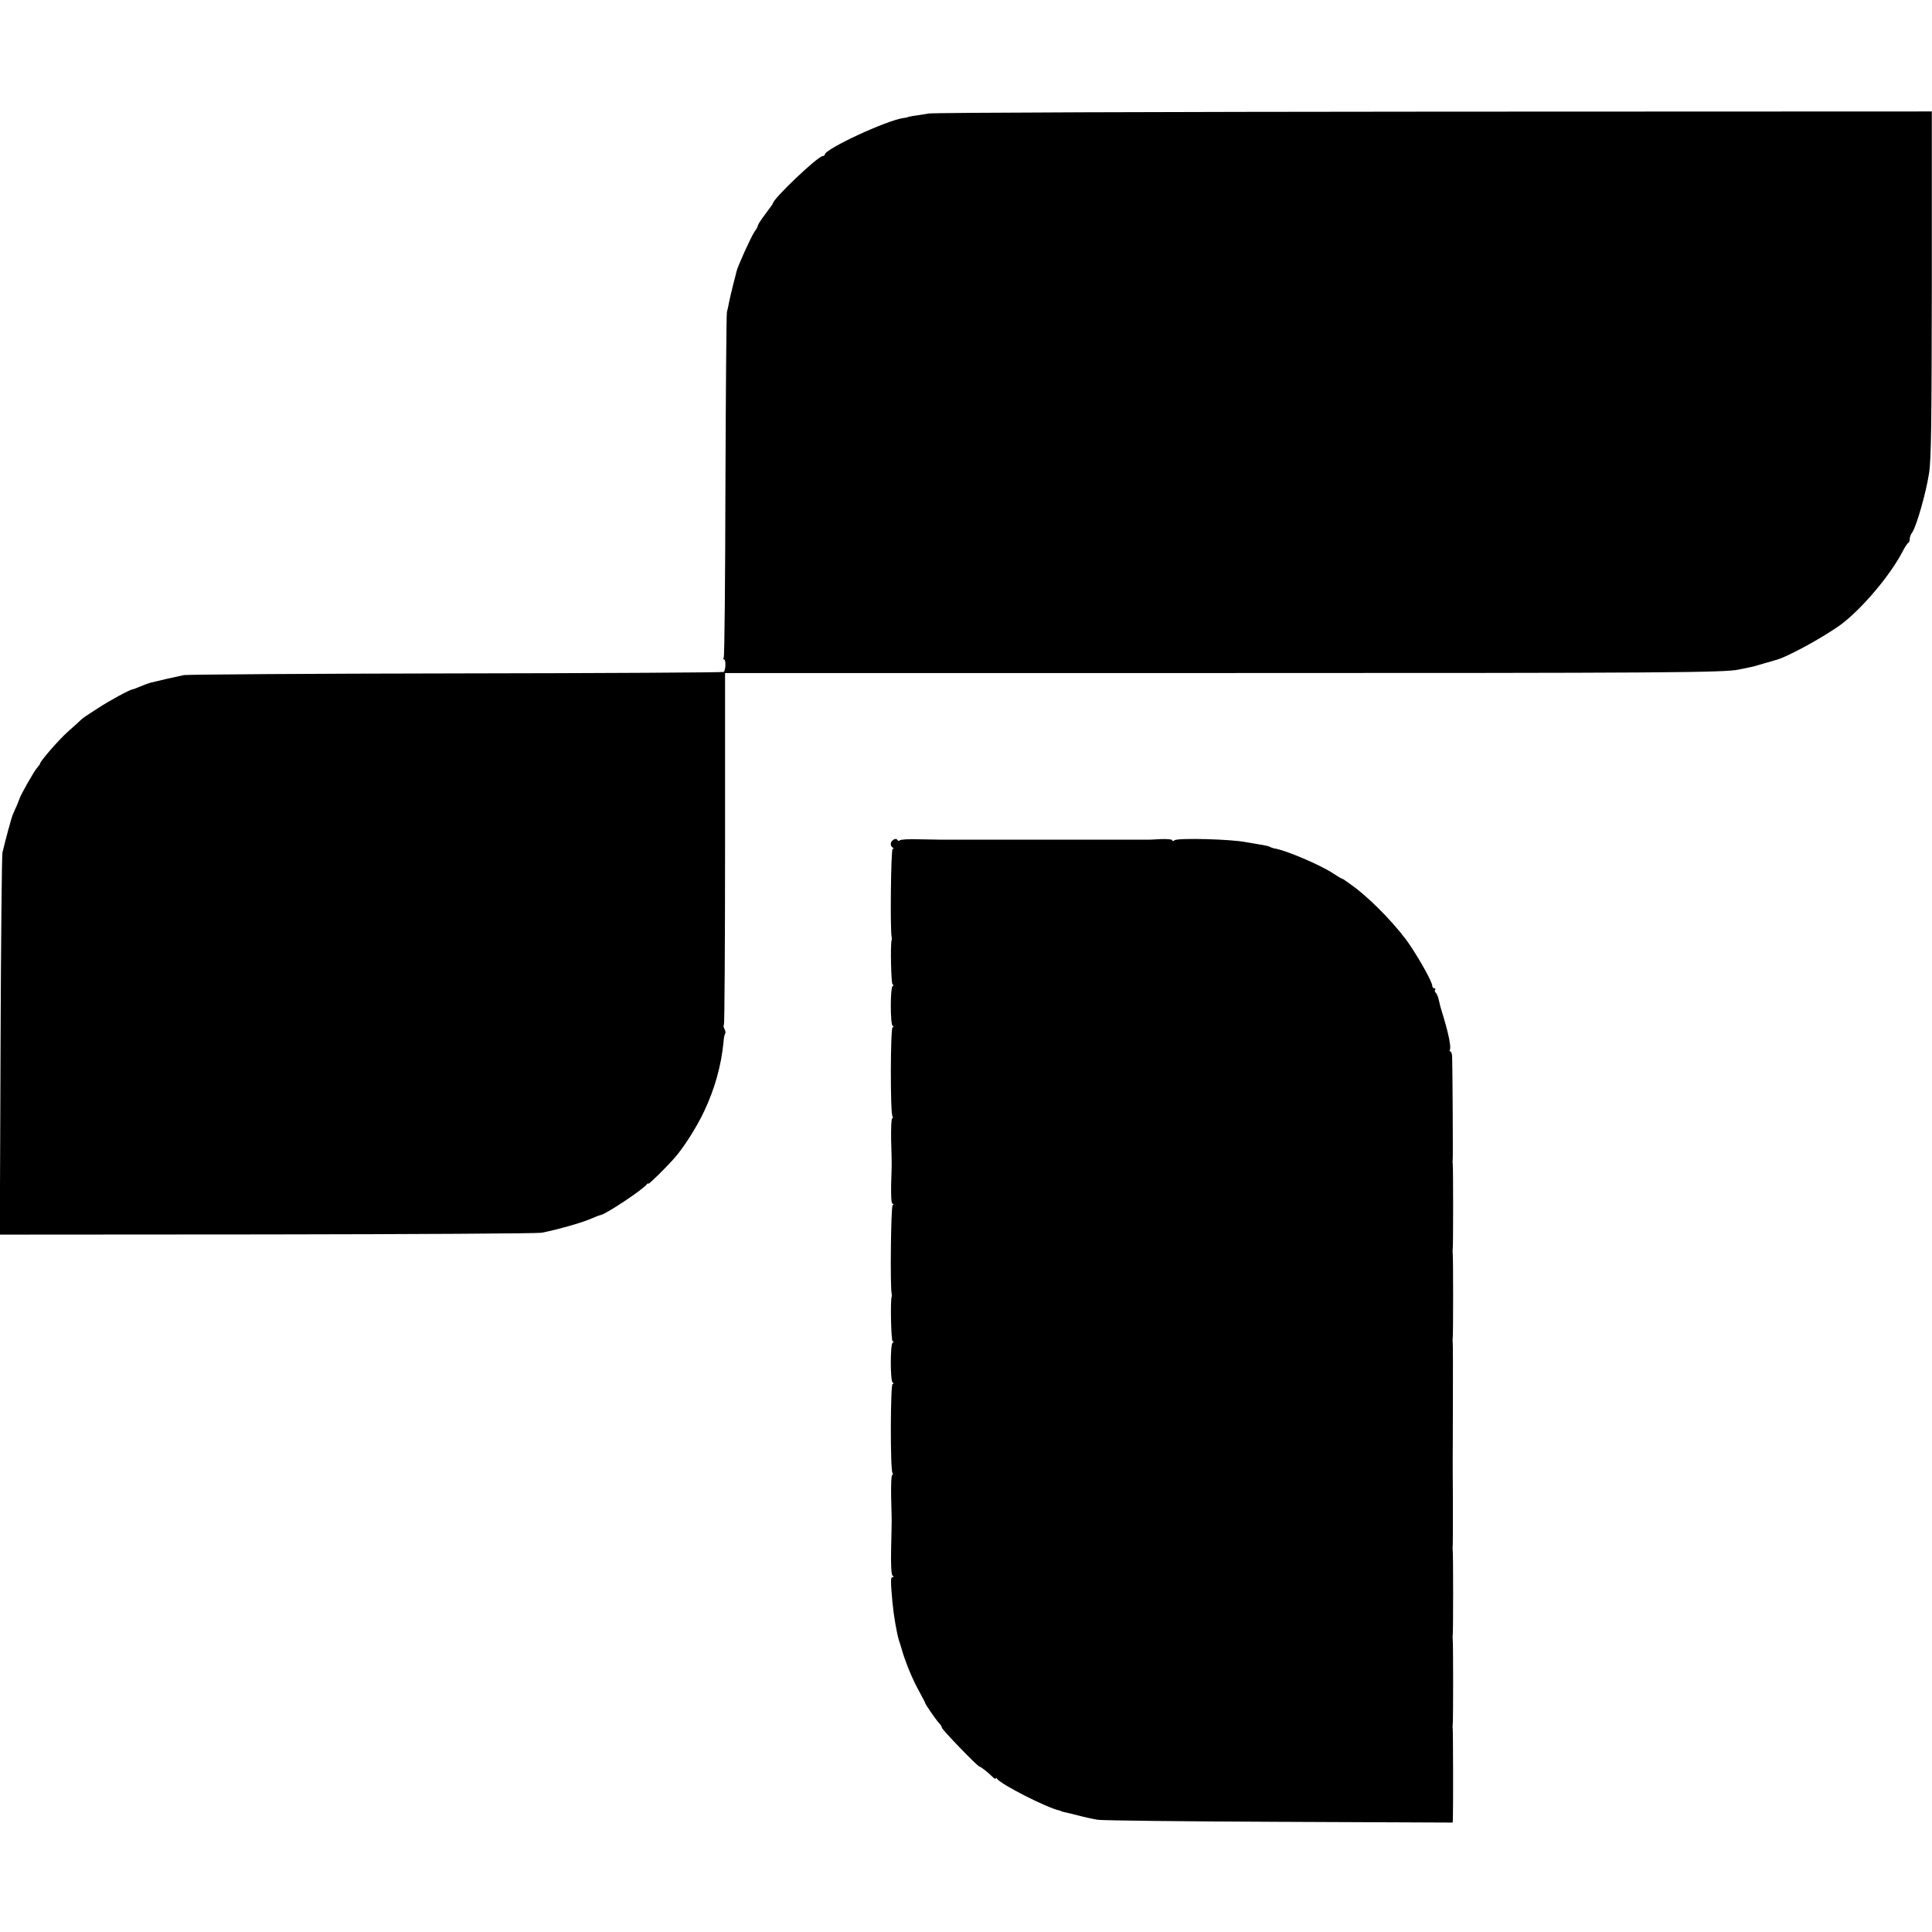
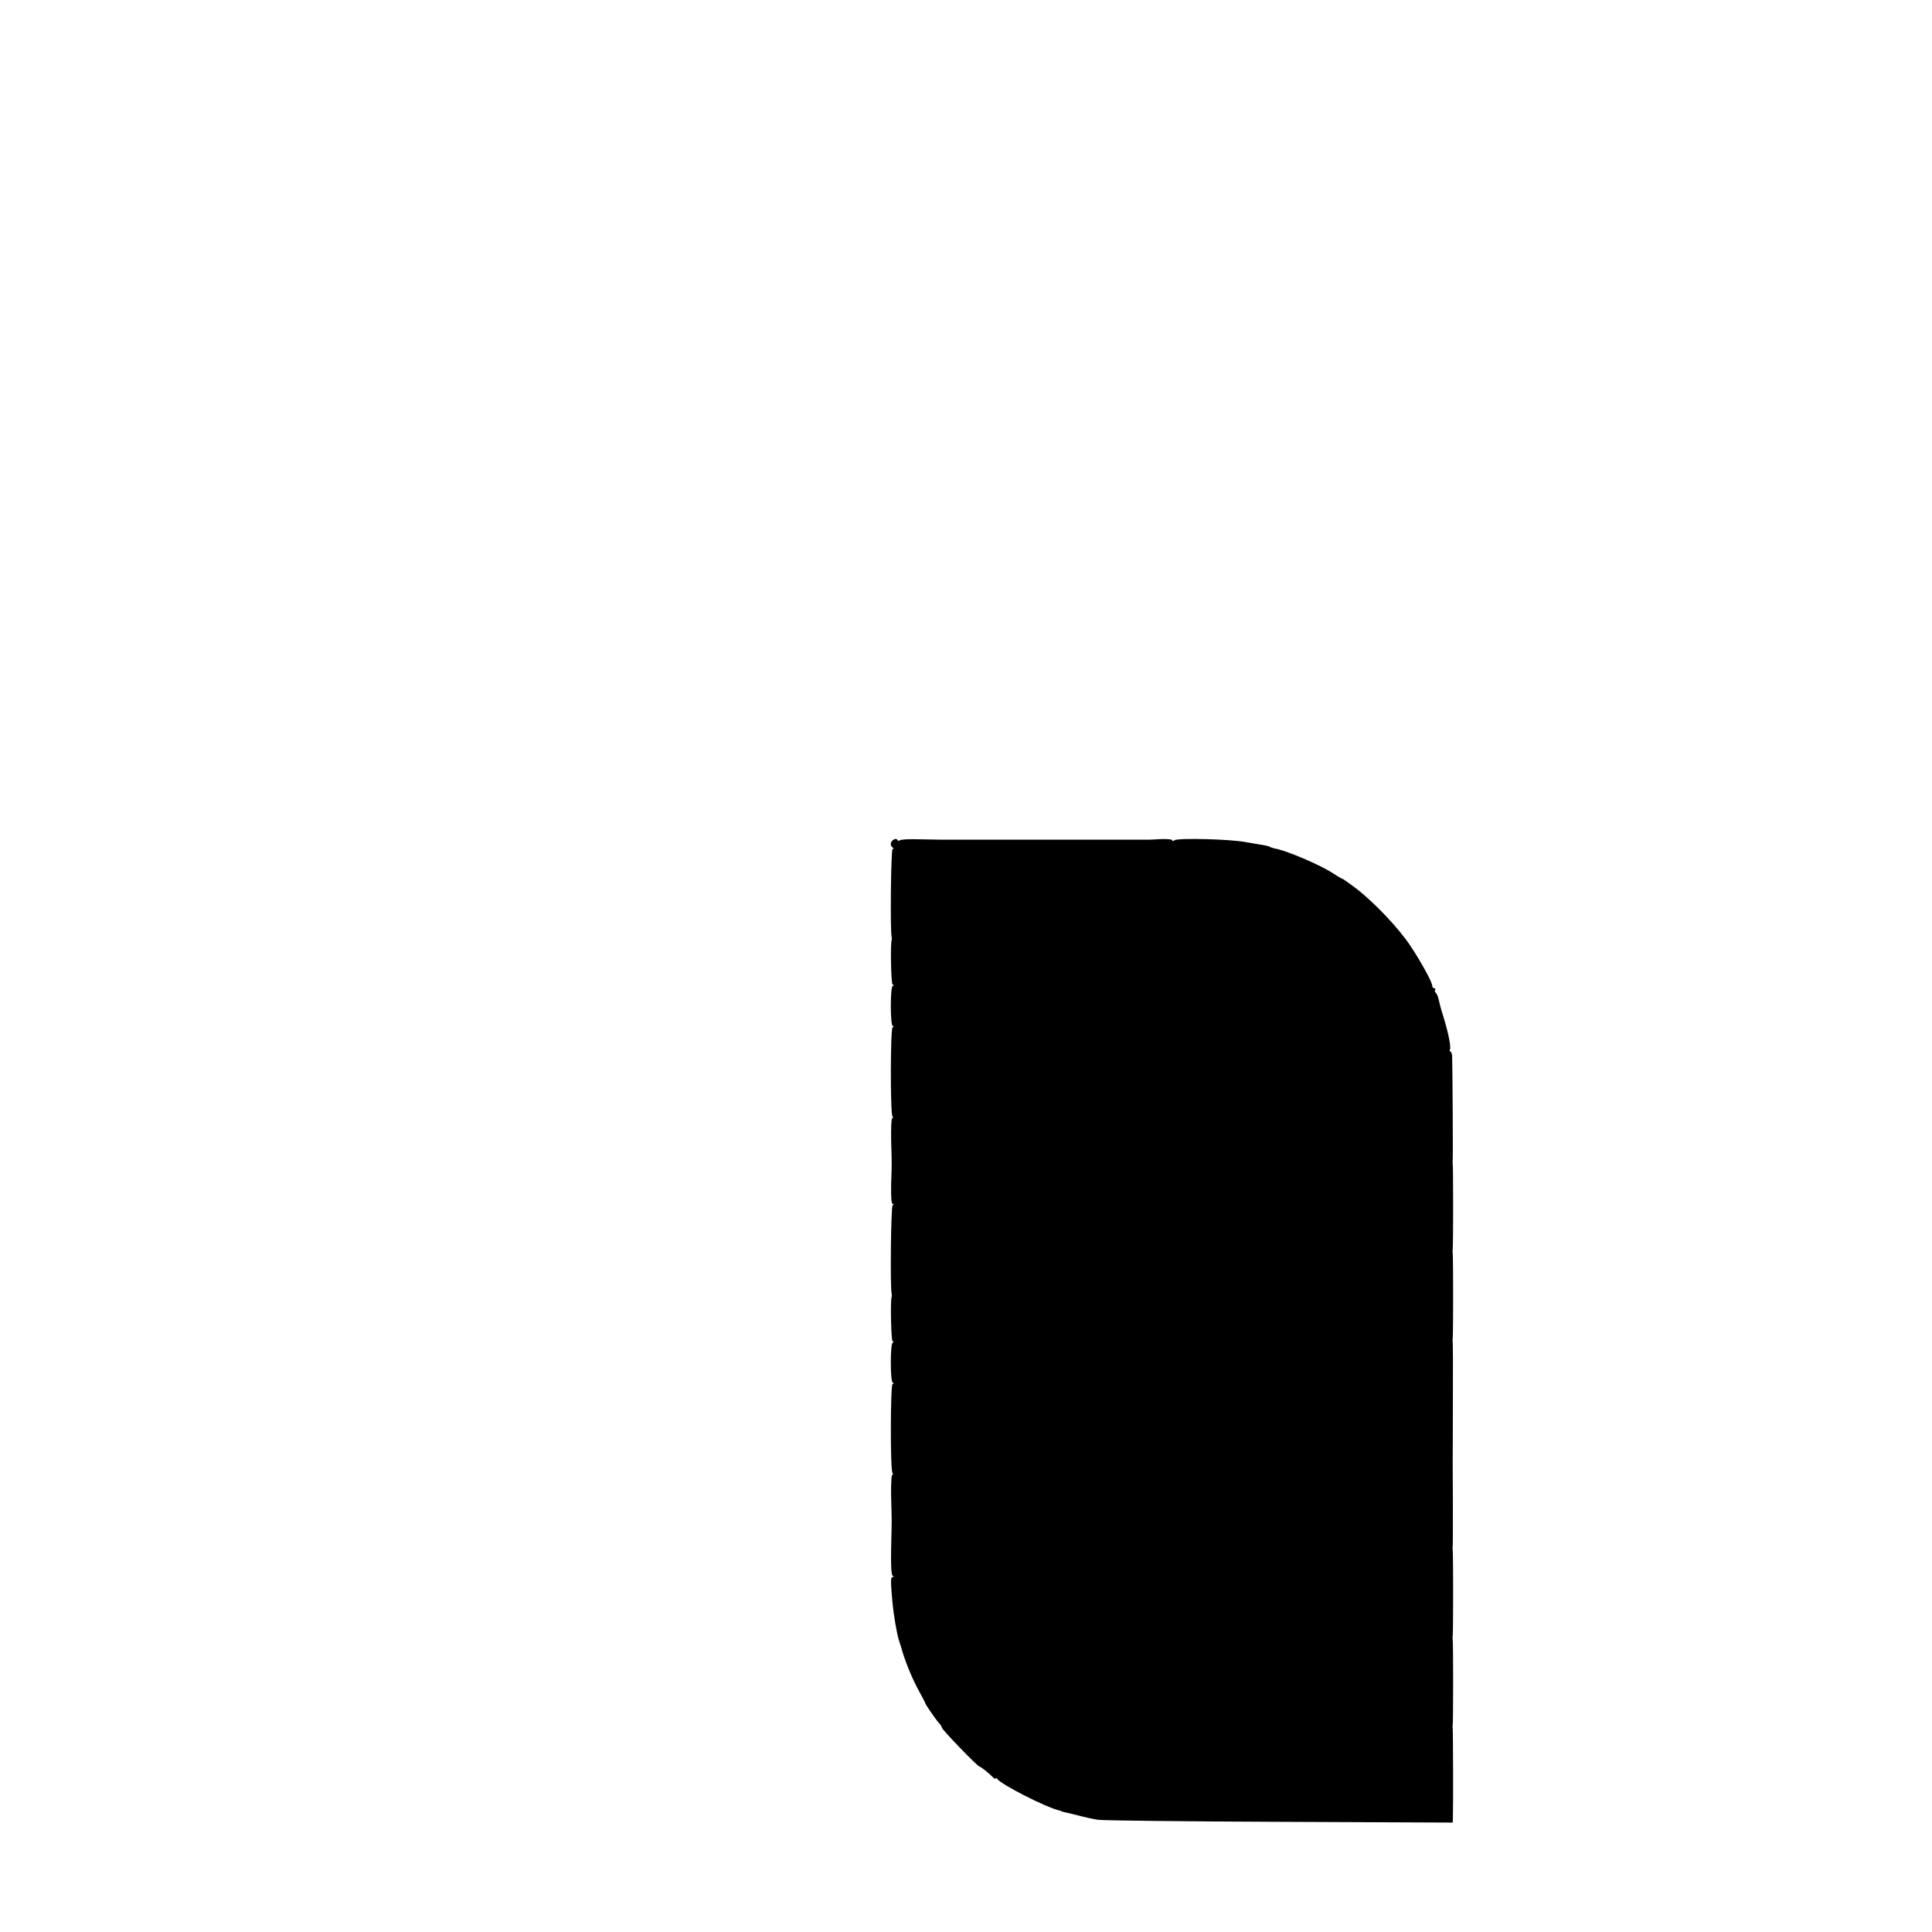
<svg xmlns="http://www.w3.org/2000/svg" version="1.0" width="1040pt" height="1040pt" viewBox="0 0 1040 1040" preserveAspectRatio="xMidYMid meet">
  <g transform="translate(0,1040) scale(0.1,-0.1)" fill="#000000" stroke="none">
-     <path d="M5000 9789 c-30 -5 -68 -11 -85 -13 -16 -3 -30 -6 -30 -7 0 -1 -9 -3 -20 -4 -91 -12 -425 -167 -425 -197 0 -4 -5 -8 -11 -8 -26 0 -269 -231 -269 -256 0 -2 -18 -27 -40 -56 -22 -29 -40 -57 -40 -61 0 -5 -8 -21 -19 -35 -18 -27 -89 -183 -96 -212 -2 -8 -10 -42 -19 -75 -8 -33 -18 -73 -21 -90 -3 -16 -8 -41 -12 -55 -3 -14 -6 -435 -8 -936 -1 -501 -5 -916 -9 -923 -4 -6 -3 -11 2 -11 10 0 9 -57 -2 -67 -3 -3 -650 -7 -1438 -8 -788 -1 -1449 -6 -1468 -9 -19 -4 -64 -14 -100 -22 -36 -9 -72 -17 -80 -19 -8 -2 -32 -11 -52 -19 -21 -9 -41 -17 -45 -17 -14 -1 -126 -62 -182 -99 -29 -19 -61 -39 -69 -45 -9 -5 -26 -19 -37 -30 -12 -11 -39 -36 -61 -55 -49 -44 -148 -158 -148 -170 0 -3 -8 -13 -17 -24 -15 -16 -91 -150 -94 -166 -1 -3 -7 -18 -14 -35 -8 -16 -17 -39 -22 -50 -8 -18 -40 -138 -56 -205 -3 -14 -8 -482 -10 -1041 l-4 -1015 1438 1 c791 1 1456 5 1478 9 79 15 221 55 265 75 25 11 48 20 52 20 27 3 230 138 250 166 4 5 8 7 8 3 0 -7 96 87 143 141 48 55 117 163 157 248 58 122 93 249 105 376 1 21 6 41 9 44 3 3 1 13 -4 23 -5 10 -7 20 -3 24 3 3 6 430 6 949 l0 944 2646 0 c2416 0 2738 2 2812 19 13 3 33 7 44 9 30 6 46 10 95 25 25 7 50 14 55 16 58 12 269 128 360 196 112 86 260 261 326 388 13 25 27 47 32 48 4 2 7 11 7 21 0 9 6 25 14 36 23 33 75 217 90 317 12 74 14 278 15 1021 l0 927 -2672 -1 c-1470 -1 -2697 -5 -2727 -10z" />
    <path d="M4810 5880 c-18 -11 -20 -32 -5 -42 7 -5 7 -8 0 -8 -9 0 -14 -442 -5 -475 1 -5 1 -12 0 -15 -8 -18 -3 -240 5 -240 7 0 7 -3 0 -8 -13 -9 -13 -205 0 -214 7 -5 7 -8 0 -8 -12 0 -13 -458 -1 -478 4 -6 3 -12 -1 -12 -5 0 -7 -53 -6 -117 4 -139 4 -114 0 -240 -1 -65 1 -103 8 -103 7 0 6 -3 0 -8 -9 -6 -14 -444 -5 -477 1 -5 1 -12 0 -15 -8 -18 -3 -240 5 -240 7 0 7 -3 0 -8 -13 -9 -13 -205 0 -214 7 -5 7 -8 0 -8 -12 0 -13 -458 -1 -478 4 -6 3 -12 -1 -12 -5 0 -7 -53 -6 -117 2 -65 3 -122 3 -128 0 -5 -1 -73 -3 -150 -2 -89 1 -143 8 -147 7 -5 7 -8 -1 -8 -10 0 -10 -22 0 -135 7 -73 23 -165 35 -205 5 -14 14 -43 20 -65 22 -70 55 -148 88 -208 18 -33 33 -61 33 -64 0 -6 61 -95 77 -111 7 -7 13 -17 13 -22 0 -10 193 -210 203 -210 6 0 44 -29 73 -58 8 -7 14 -10 14 -5 0 4 4 3 8 -3 21 -30 266 -155 335 -170 4 -1 8 -2 10 -4 1 -1 9 -3 17 -5 8 -1 42 -10 75 -18 33 -9 80 -19 105 -23 25 -4 465 -9 978 -11 l932 -4 1 23 c2 52 1 474 -1 483 -1 6 -1 15 0 20 3 15 3 448 0 460 -1 6 -1 15 0 20 3 15 3 448 0 460 -1 6 -1 15 0 20 1 6 1 111 1 235 -1 124 -1 232 -1 240 0 8 1 150 1 315 1 165 0 305 -1 310 -1 6 -1 15 0 20 3 15 3 448 0 460 -1 6 -1 15 0 20 3 15 3 448 0 460 -1 6 -1 15 0 20 2 10 -1 502 -3 558 -1 15 -5 27 -10 27 -4 0 -5 5 -2 10 7 12 -7 84 -33 170 -9 30 -17 57 -18 60 -1 3 -5 20 -9 38 -4 18 -12 35 -16 38 -5 3 -7 10 -4 15 4 5 1 9 -4 9 -6 0 -11 6 -11 13 0 19 -57 124 -118 216 -63 95 -195 234 -294 310 -37 28 -70 51 -73 51 -4 0 -25 13 -48 28 -67 45 -259 127 -318 135 -8 2 -18 5 -24 9 -5 3 -32 9 -60 13 -27 5 -57 10 -65 11 -79 17 -369 24 -387 11 -8 -6 -13 -6 -13 0 0 5 -28 7 -62 6 -35 -2 -67 -4 -73 -3 -12 0 -1092 0 -1115 0 -8 0 -59 1 -113 2 -55 2 -101 -1 -104 -6 -3 -4 -8 -3 -12 2 -4 7 -12 8 -21 2z" />
  </g>
</svg>